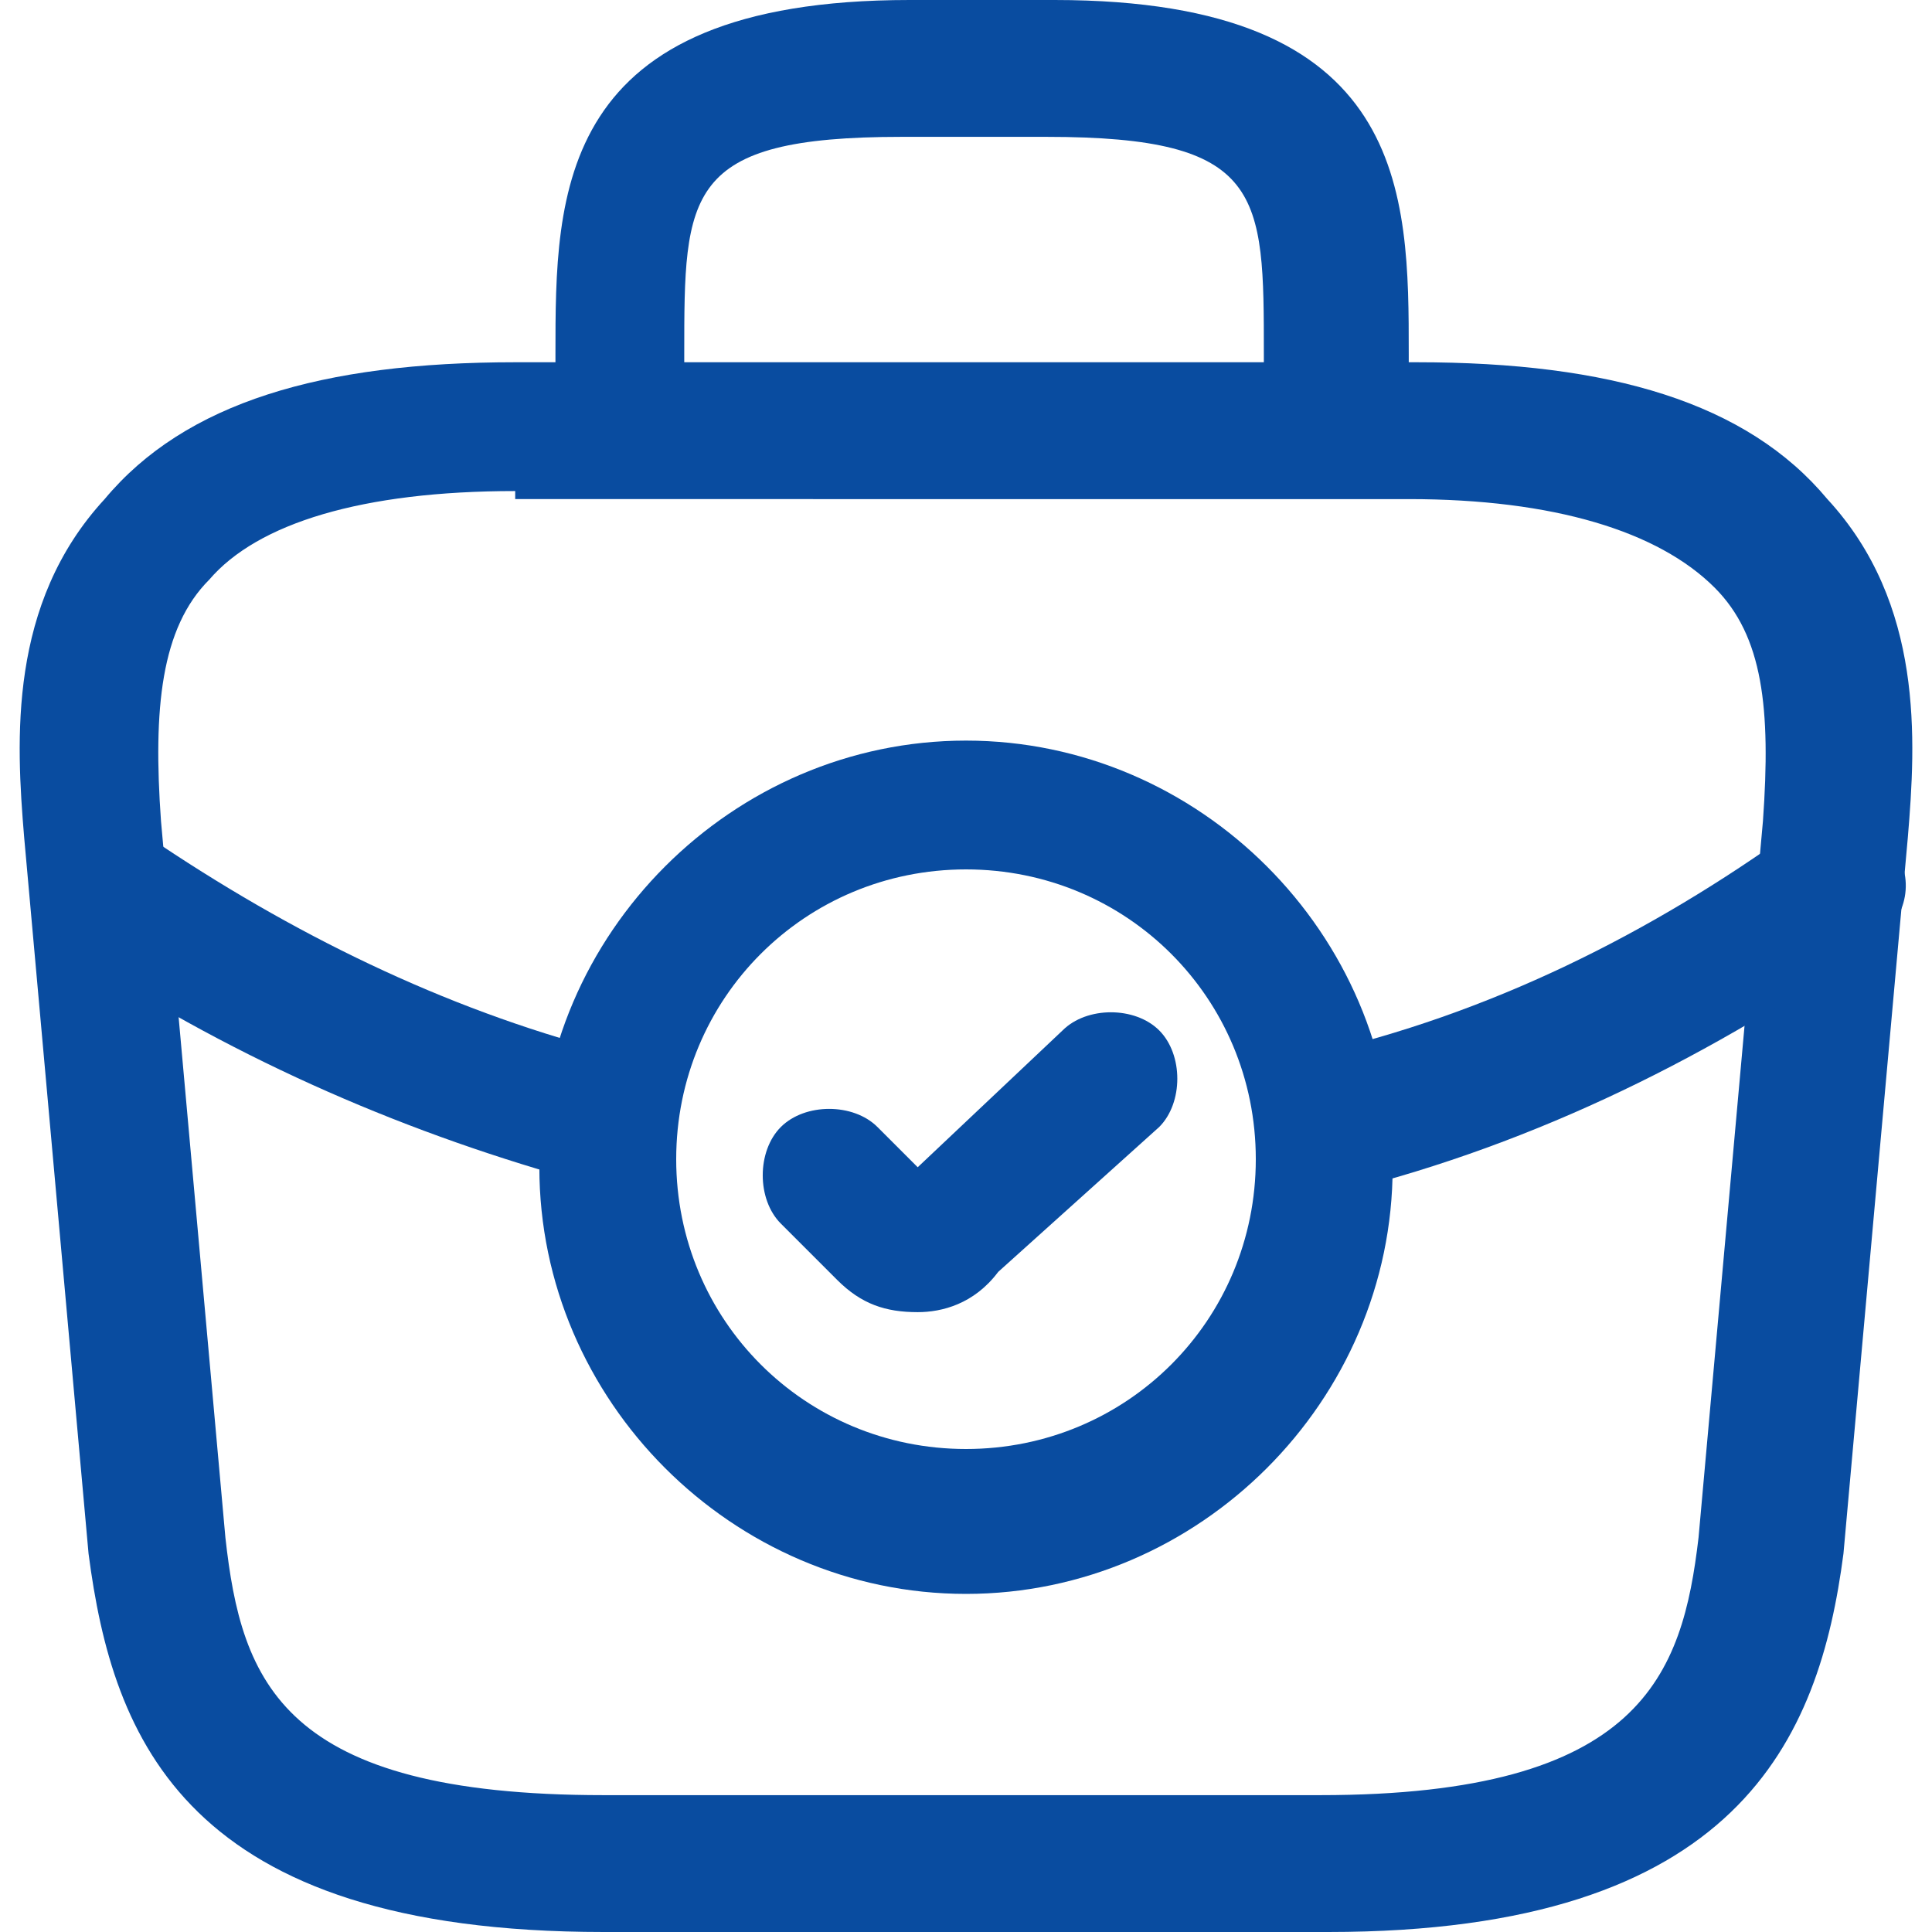
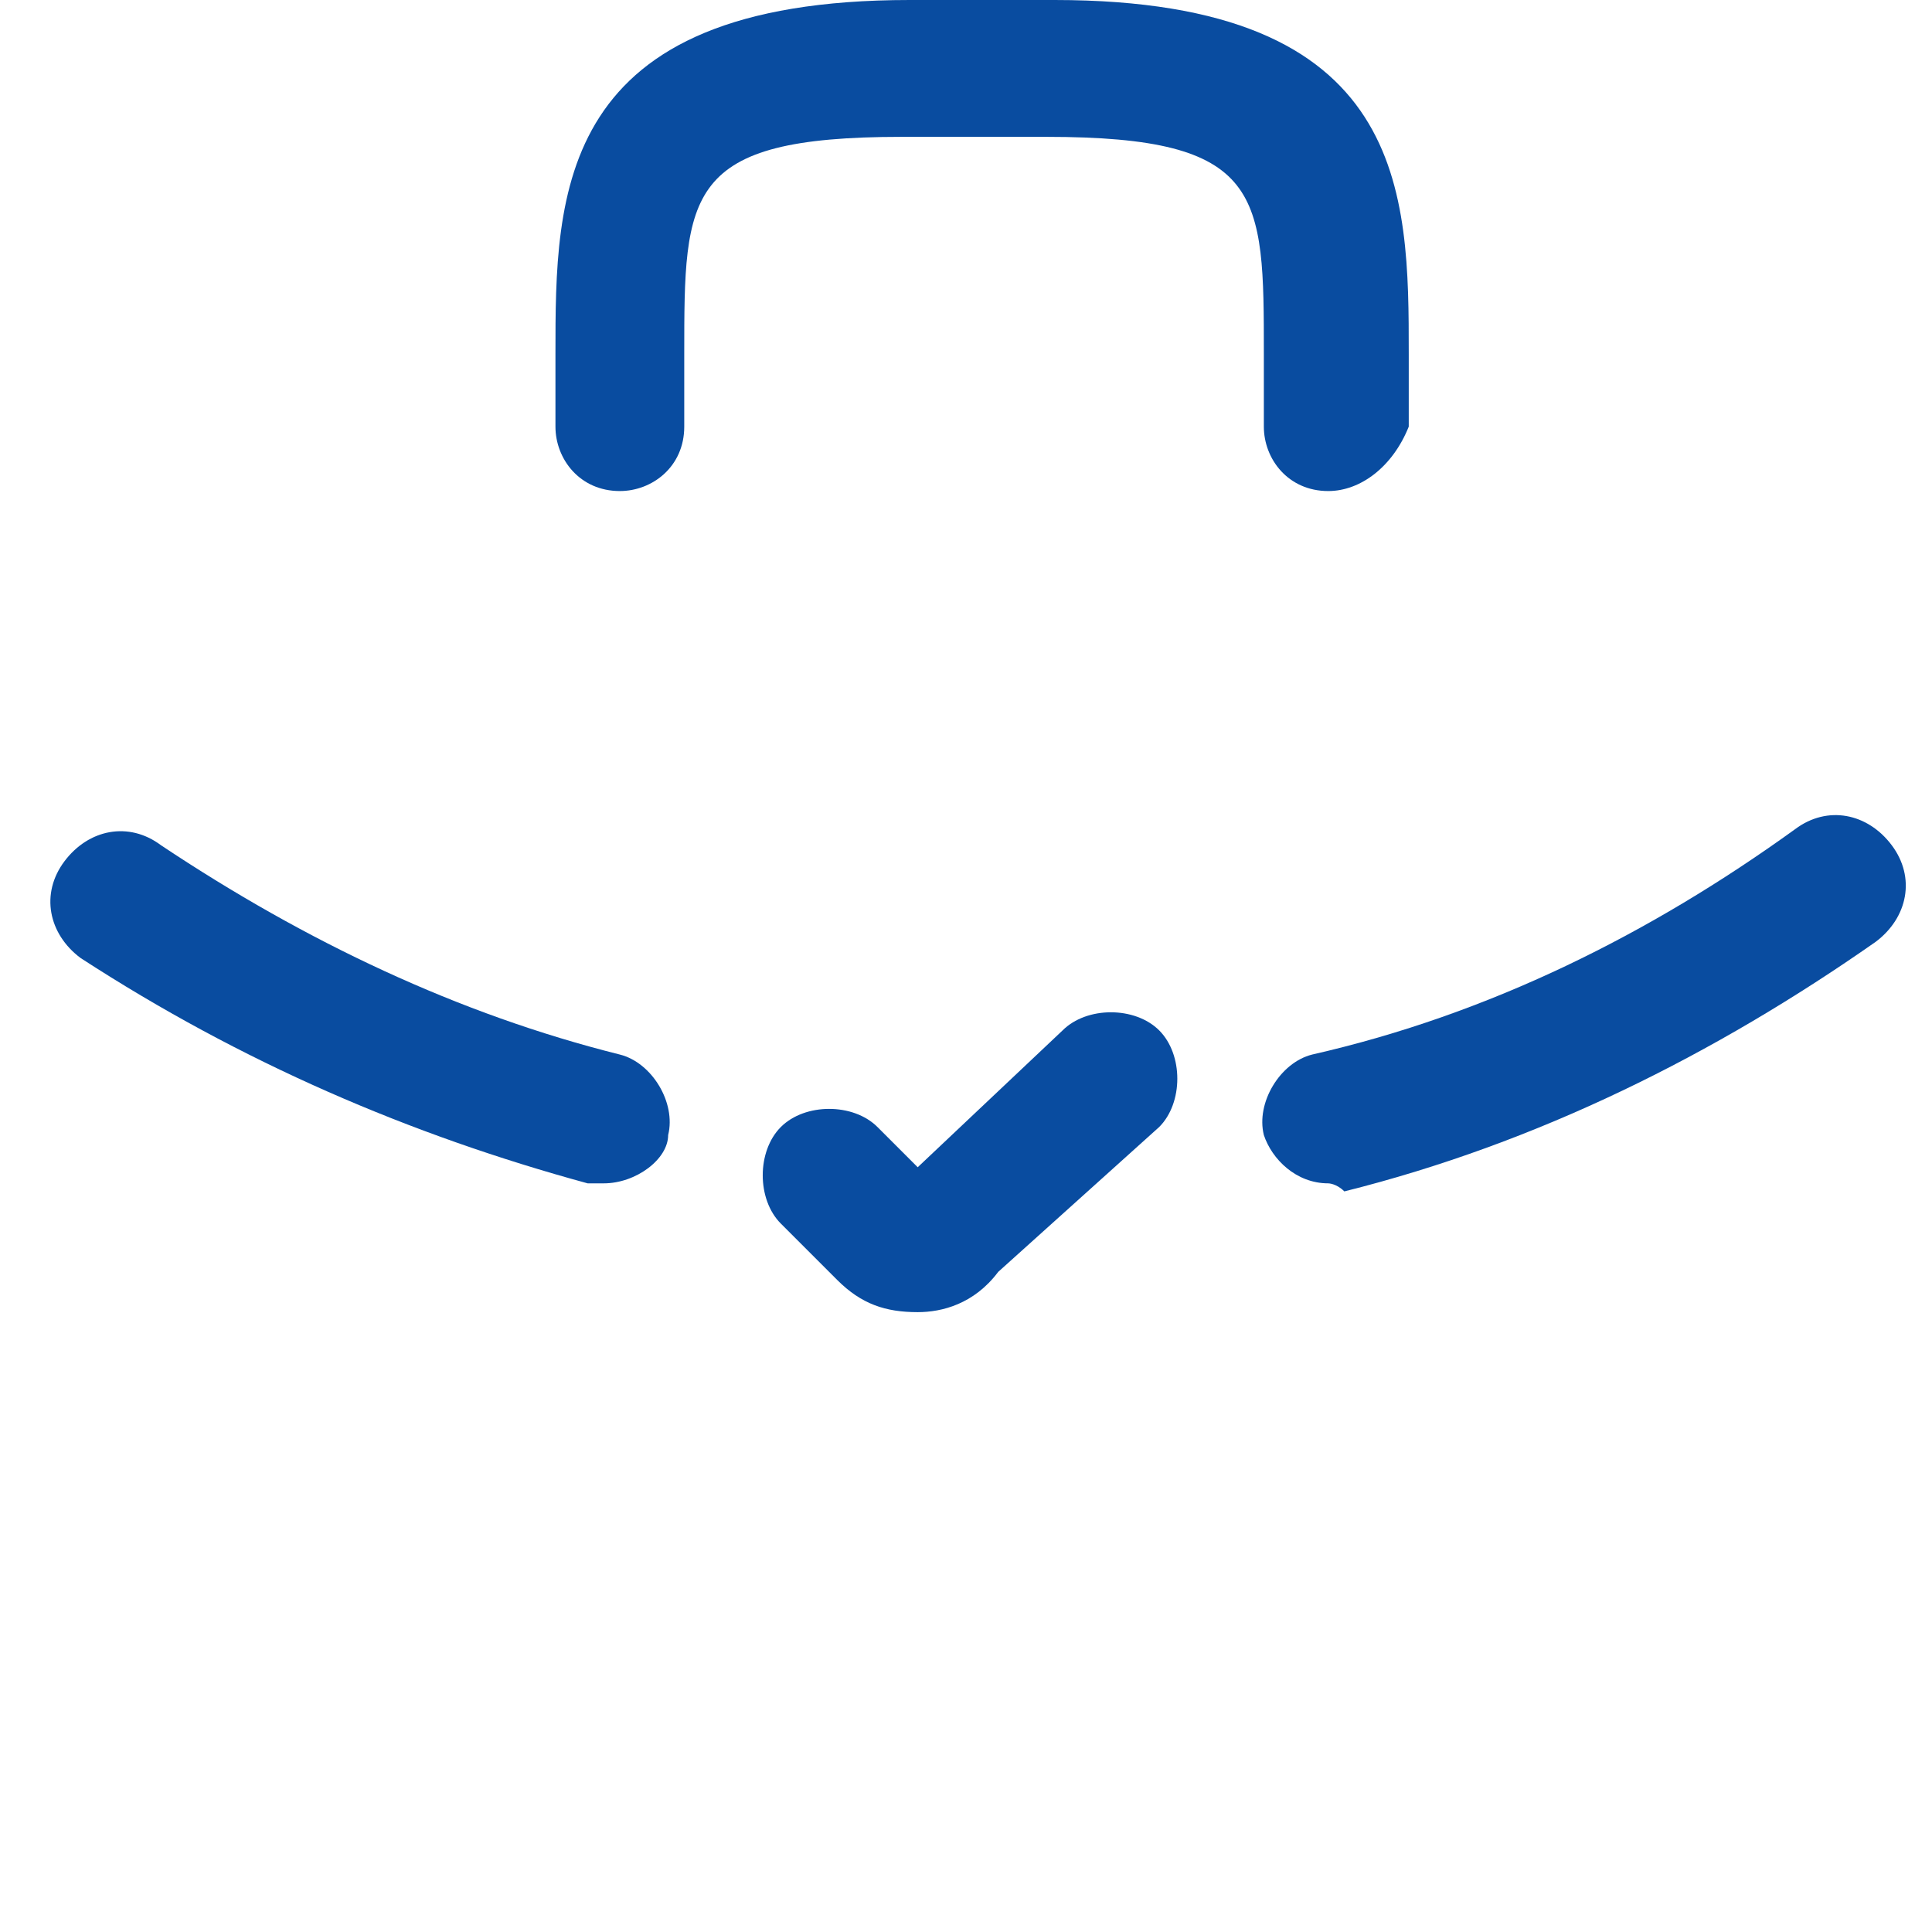
<svg xmlns="http://www.w3.org/2000/svg" version="1.1" id="Layer_1" x="0px" y="0px" viewBox="0 0 24 24" style="enable-background:new 0 0 24 24;" xml:space="preserve">
  <style type="text/css">
	.st0{fill:#094CA0;}
</style>
  <g>
-     <path class="st0" d="M12,19.8c-2.9,0-5.3-2.4-5.3-5.3S9.1,9.2,12,9.2s5.3,2.4,5.3,5.3S14.9,19.8,12,19.8z M12,10.8   c-2,0-3.6,1.6-3.6,3.6s1.6,3.6,3.6,3.6s3.6-1.6,3.6-3.6S14,10.8,12,10.8z" />
    <path class="st0" d="M11.4,16.3c-0.4,0-0.7-0.1-1-0.4l-0.7-0.7c-0.3-0.3-0.3-0.9,0-1.2c0.3-0.3,0.9-0.3,1.2,0l0.5,0.5l1.8-1.7   c0.3-0.3,0.9-0.3,1.2,0c0.3,0.3,0.3,0.9,0,1.2l-2,1.8C12.1,16.2,11.7,16.3,11.4,16.3z" />
-     <path class="st0" d="M16.5,24H7.5c-5.2,0-6.1-2.4-6.4-4.7l-0.8-8.9c-0.1-1.2-0.2-2.9,1-4.2C2.3,5,4,4.5,6.4,4.5h11.2   c2.4,0,4.1,0.5,5.1,1.7c1.2,1.3,1.1,3,1,4.2l-0.8,8.9C22.6,21.6,21.6,24,16.5,24z M6.4,6.1c-1.9,0-3.2,0.4-3.8,1.1   C2,7.8,1.9,8.8,2,10.2l0.8,8.9c0.2,1.8,0.7,3.2,4.7,3.2h8.9c4,0,4.5-1.5,4.7-3.2l0.8-8.9c0.1-1.4,0-2.3-0.6-2.9   c-0.7-0.7-2-1.1-3.8-1.1H6.4z" />
    <path class="st0" d="M16.5,6.1c-0.5,0-0.8-0.4-0.8-0.8V4.4c0-2,0-2.7-2.7-2.7h-1.8c-2.7,0-2.7,0.7-2.7,2.7v0.9   c0,0.5-0.4,0.8-0.8,0.8c-0.5,0-0.8-0.4-0.8-0.8V4.4c0-2,0-4.4,4.4-4.4h1.8c4.4,0,4.4,2.4,4.4,4.4v0.9C17.3,5.8,16.9,6.1,16.5,6.1z" />
    <path class="st0" d="M16.5,14.7c-0.4,0-0.7-0.3-0.8-0.6c-0.1-0.4,0.2-0.9,0.6-1c2.2-0.5,4.2-1.5,6-2.8c0.4-0.3,0.9-0.2,1.2,0.2   c0.3,0.4,0.2,0.9-0.2,1.2c-2,1.4-4.2,2.5-6.6,3.1C16.6,14.7,16.5,14.7,16.5,14.7z" />
    <path class="st0" d="M7.5,14.7c-0.1,0-0.1,0-0.2,0C5.1,14.1,3,13.2,1,11.9c-0.4-0.3-0.5-0.8-0.2-1.2s0.8-0.5,1.2-0.2   c1.8,1.2,3.7,2.1,5.7,2.6c0.4,0.1,0.7,0.6,0.6,1C8.3,14.4,7.9,14.7,7.5,14.7z" />
  </g>
</svg>